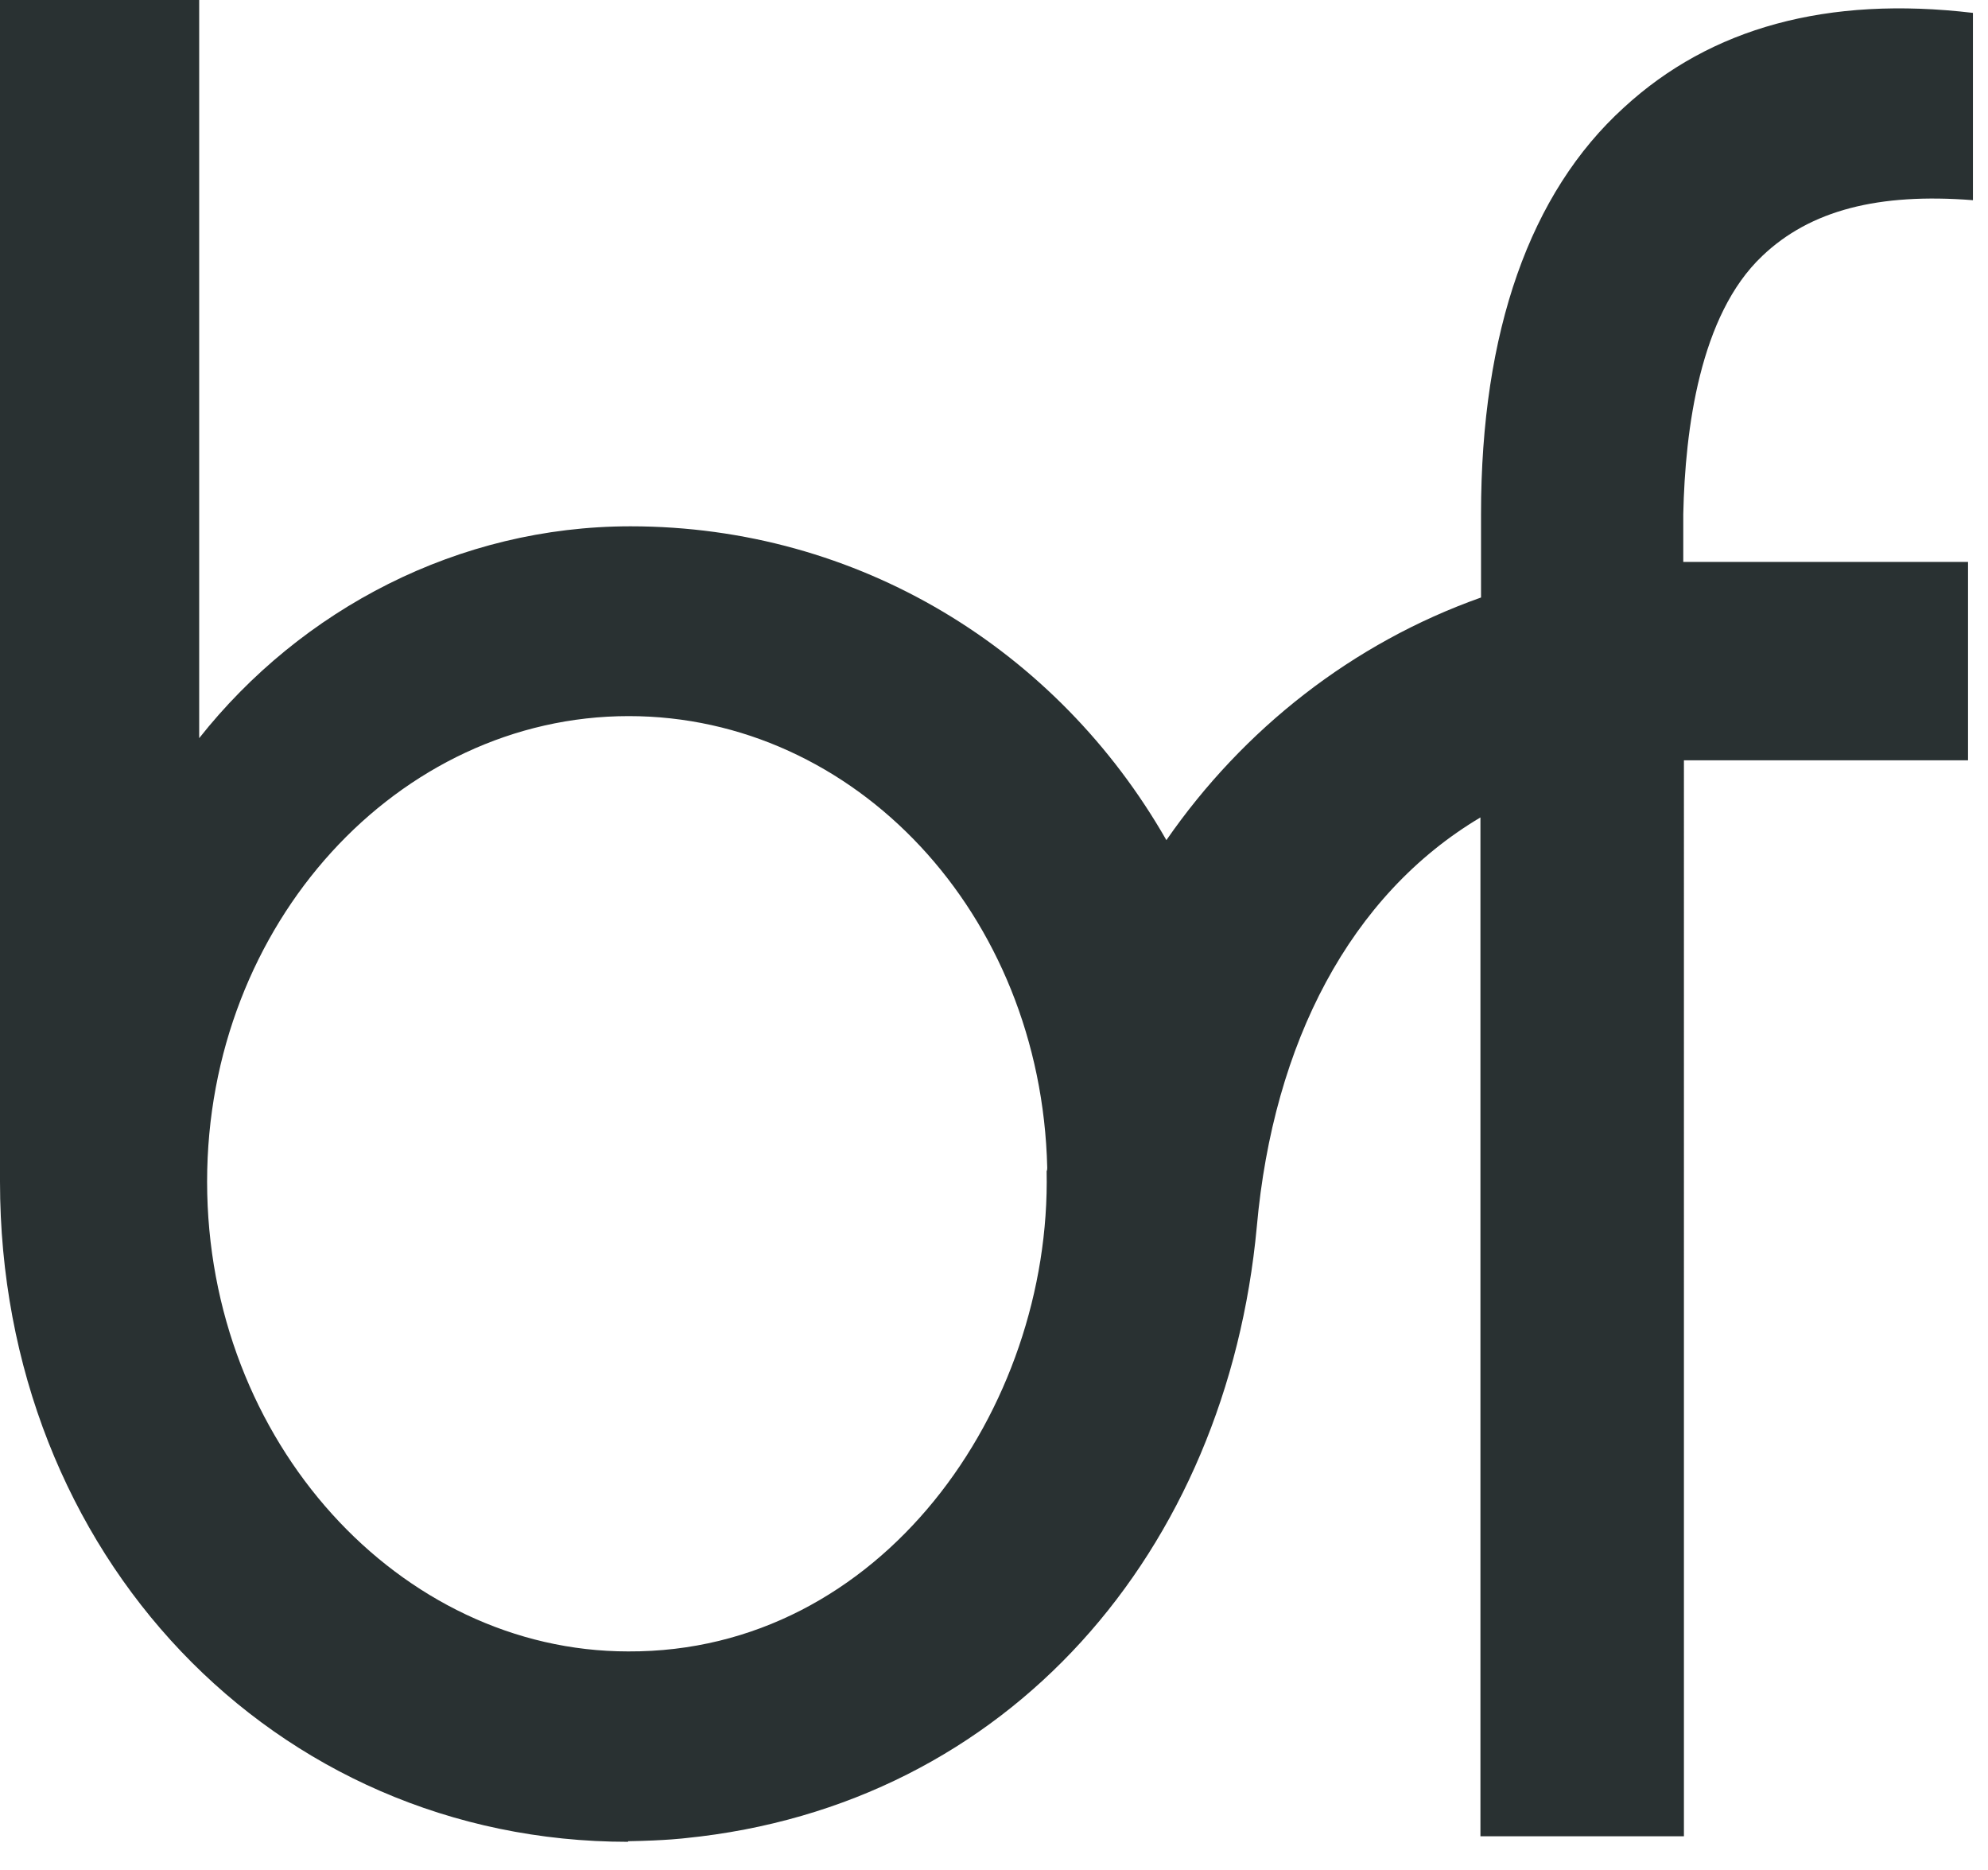
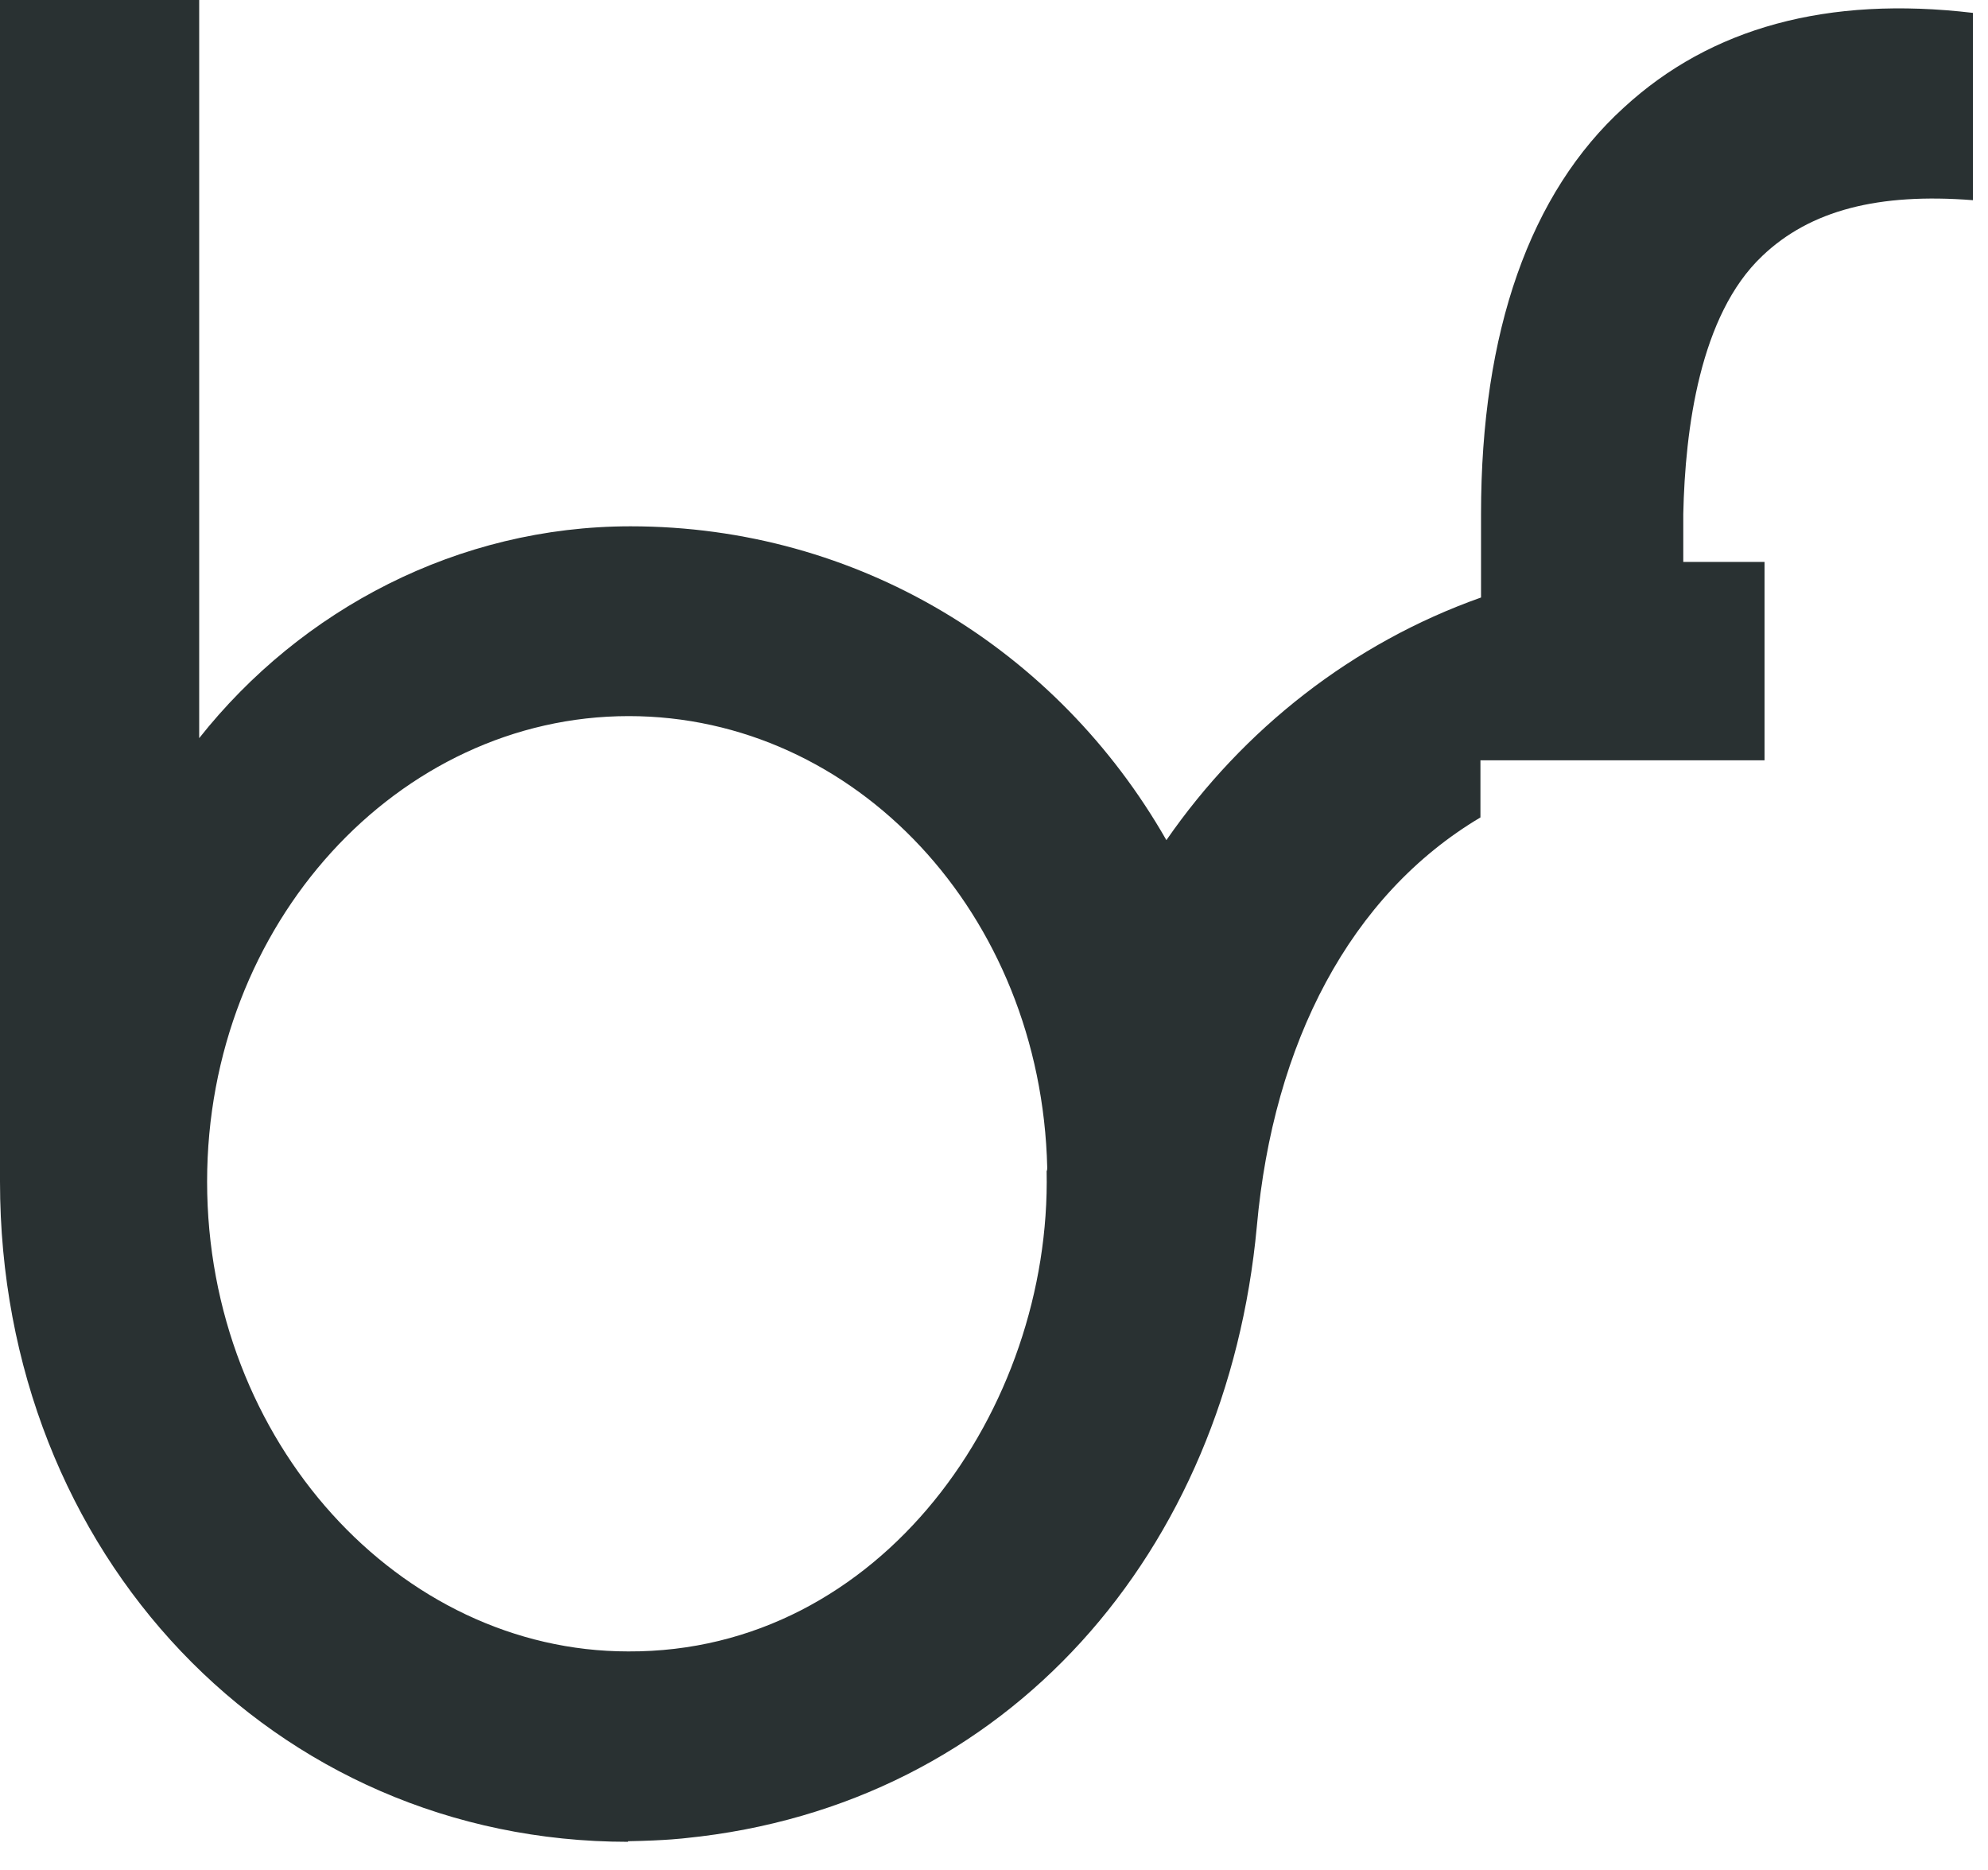
<svg xmlns="http://www.w3.org/2000/svg" width="67" height="63">
-   <path d="M59.387 8.629c1.627-1.553 3.933-2.132 7.105-1.884V.434C61.59-.145 57.658.93 54.732 3.62c-3.17 2.876-4.818 7.553-4.818 13.698v2.814c-4.323 1.532-8.01 4.429-10.604 8.175-3.665-6.416-10.379-10.574-18.06-10.574-5.807 0-11.098 2.793-14.537 7.138V0H0v39.812c0 12.56 9.225 22.245 21.169 22.245v-.02c1.297-.022 1.934-.104 1.934-.104 10.914-1.097 18.245-9.684 19.255-20.61.555-6.188 3.15-11.174 7.536-13.781V61.87h6.858V25.618h9.575v-6.685H56.73V17.32c.062-2.855.557-6.704 2.657-8.69zM21.169 55.642c-7.682 0-14.189-7.057-14.189-15.83 0-8.69 6.445-15.684 14.209-15.684 7.619 0 13.9 6.641 14.105 15.209 0 .04 0 .082-.02.124.164 8.007-5.58 16.222-14.105 16.181z" fill="#293132" fill-rule="evenodd" />
+   <path d="M59.387 8.629c1.627-1.553 3.933-2.132 7.105-1.884V.434C61.59-.145 57.658.93 54.732 3.62c-3.17 2.876-4.818 7.553-4.818 13.698v2.814c-4.323 1.532-8.01 4.429-10.604 8.175-3.665-6.416-10.379-10.574-18.06-10.574-5.807 0-11.098 2.793-14.537 7.138V0H0v39.812c0 12.56 9.225 22.245 21.169 22.245v-.02c1.297-.022 1.934-.104 1.934-.104 10.914-1.097 18.245-9.684 19.255-20.61.555-6.188 3.15-11.174 7.536-13.781V61.87V25.618h9.575v-6.685H56.73V17.32c.062-2.855.557-6.704 2.657-8.69zM21.169 55.642c-7.682 0-14.189-7.057-14.189-15.83 0-8.69 6.445-15.684 14.209-15.684 7.619 0 13.9 6.641 14.105 15.209 0 .04 0 .082-.02.124.164 8.007-5.58 16.222-14.105 16.181z" fill="#293132" fill-rule="evenodd" />
</svg>